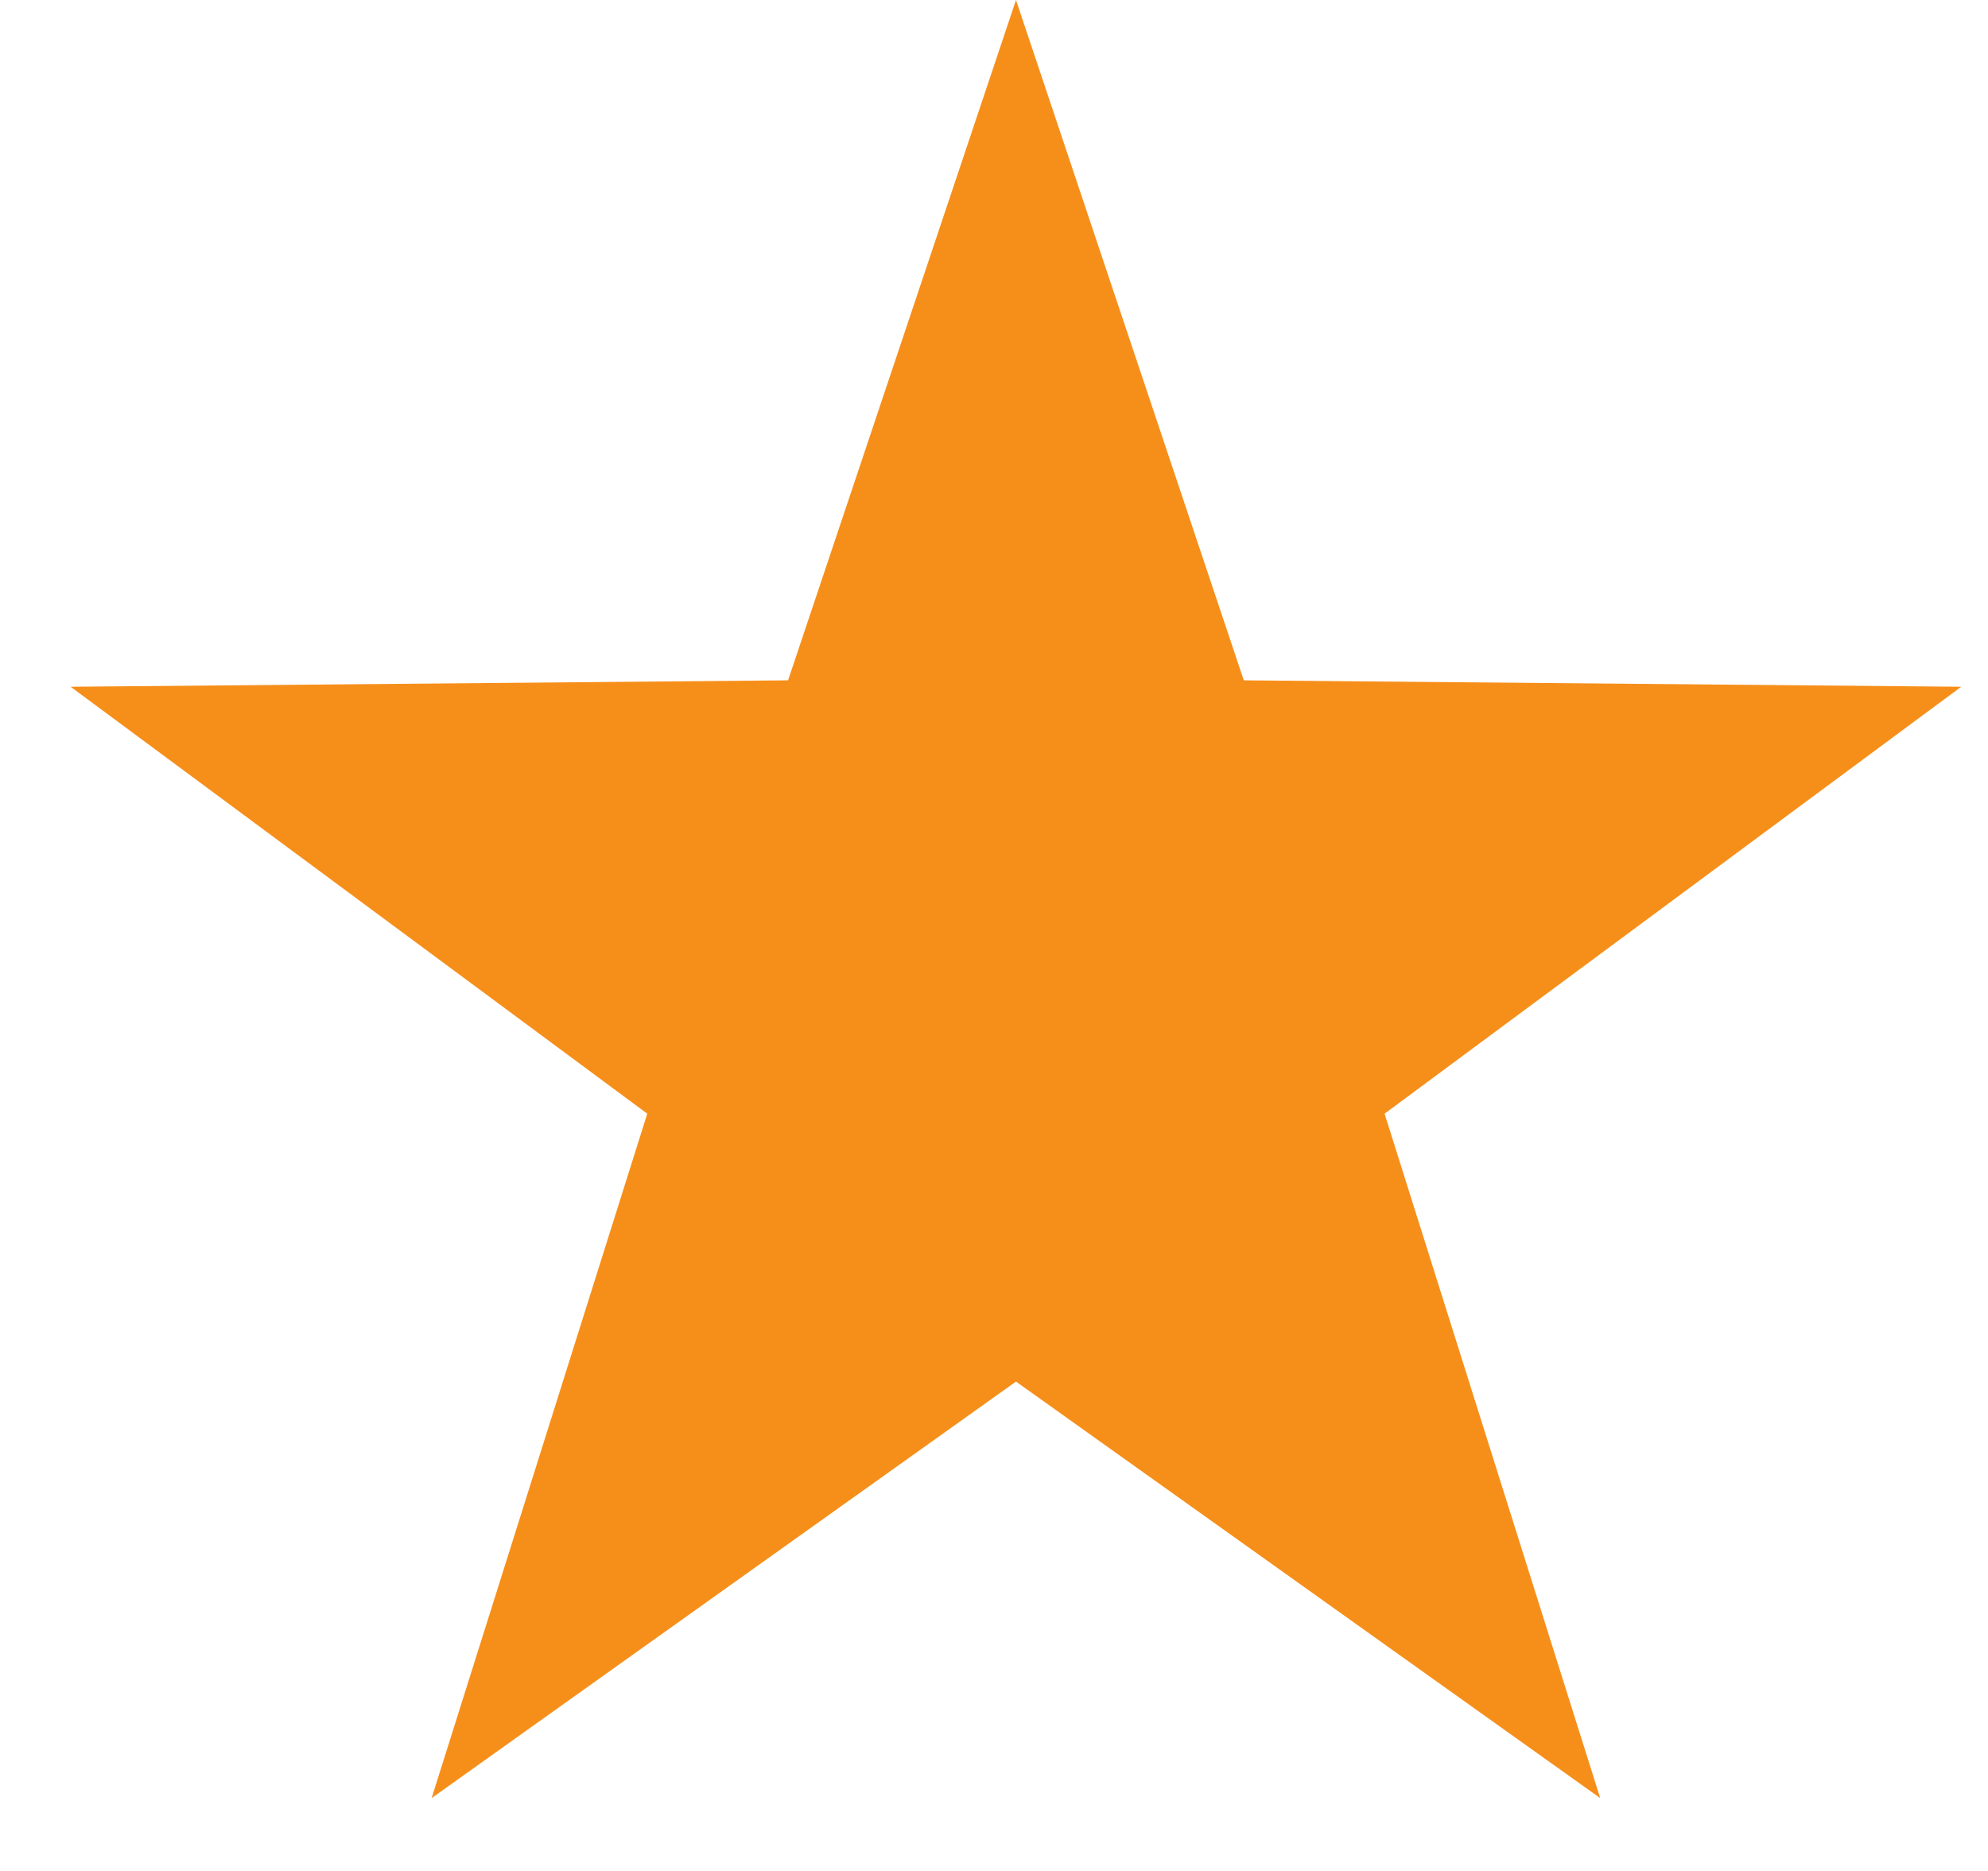
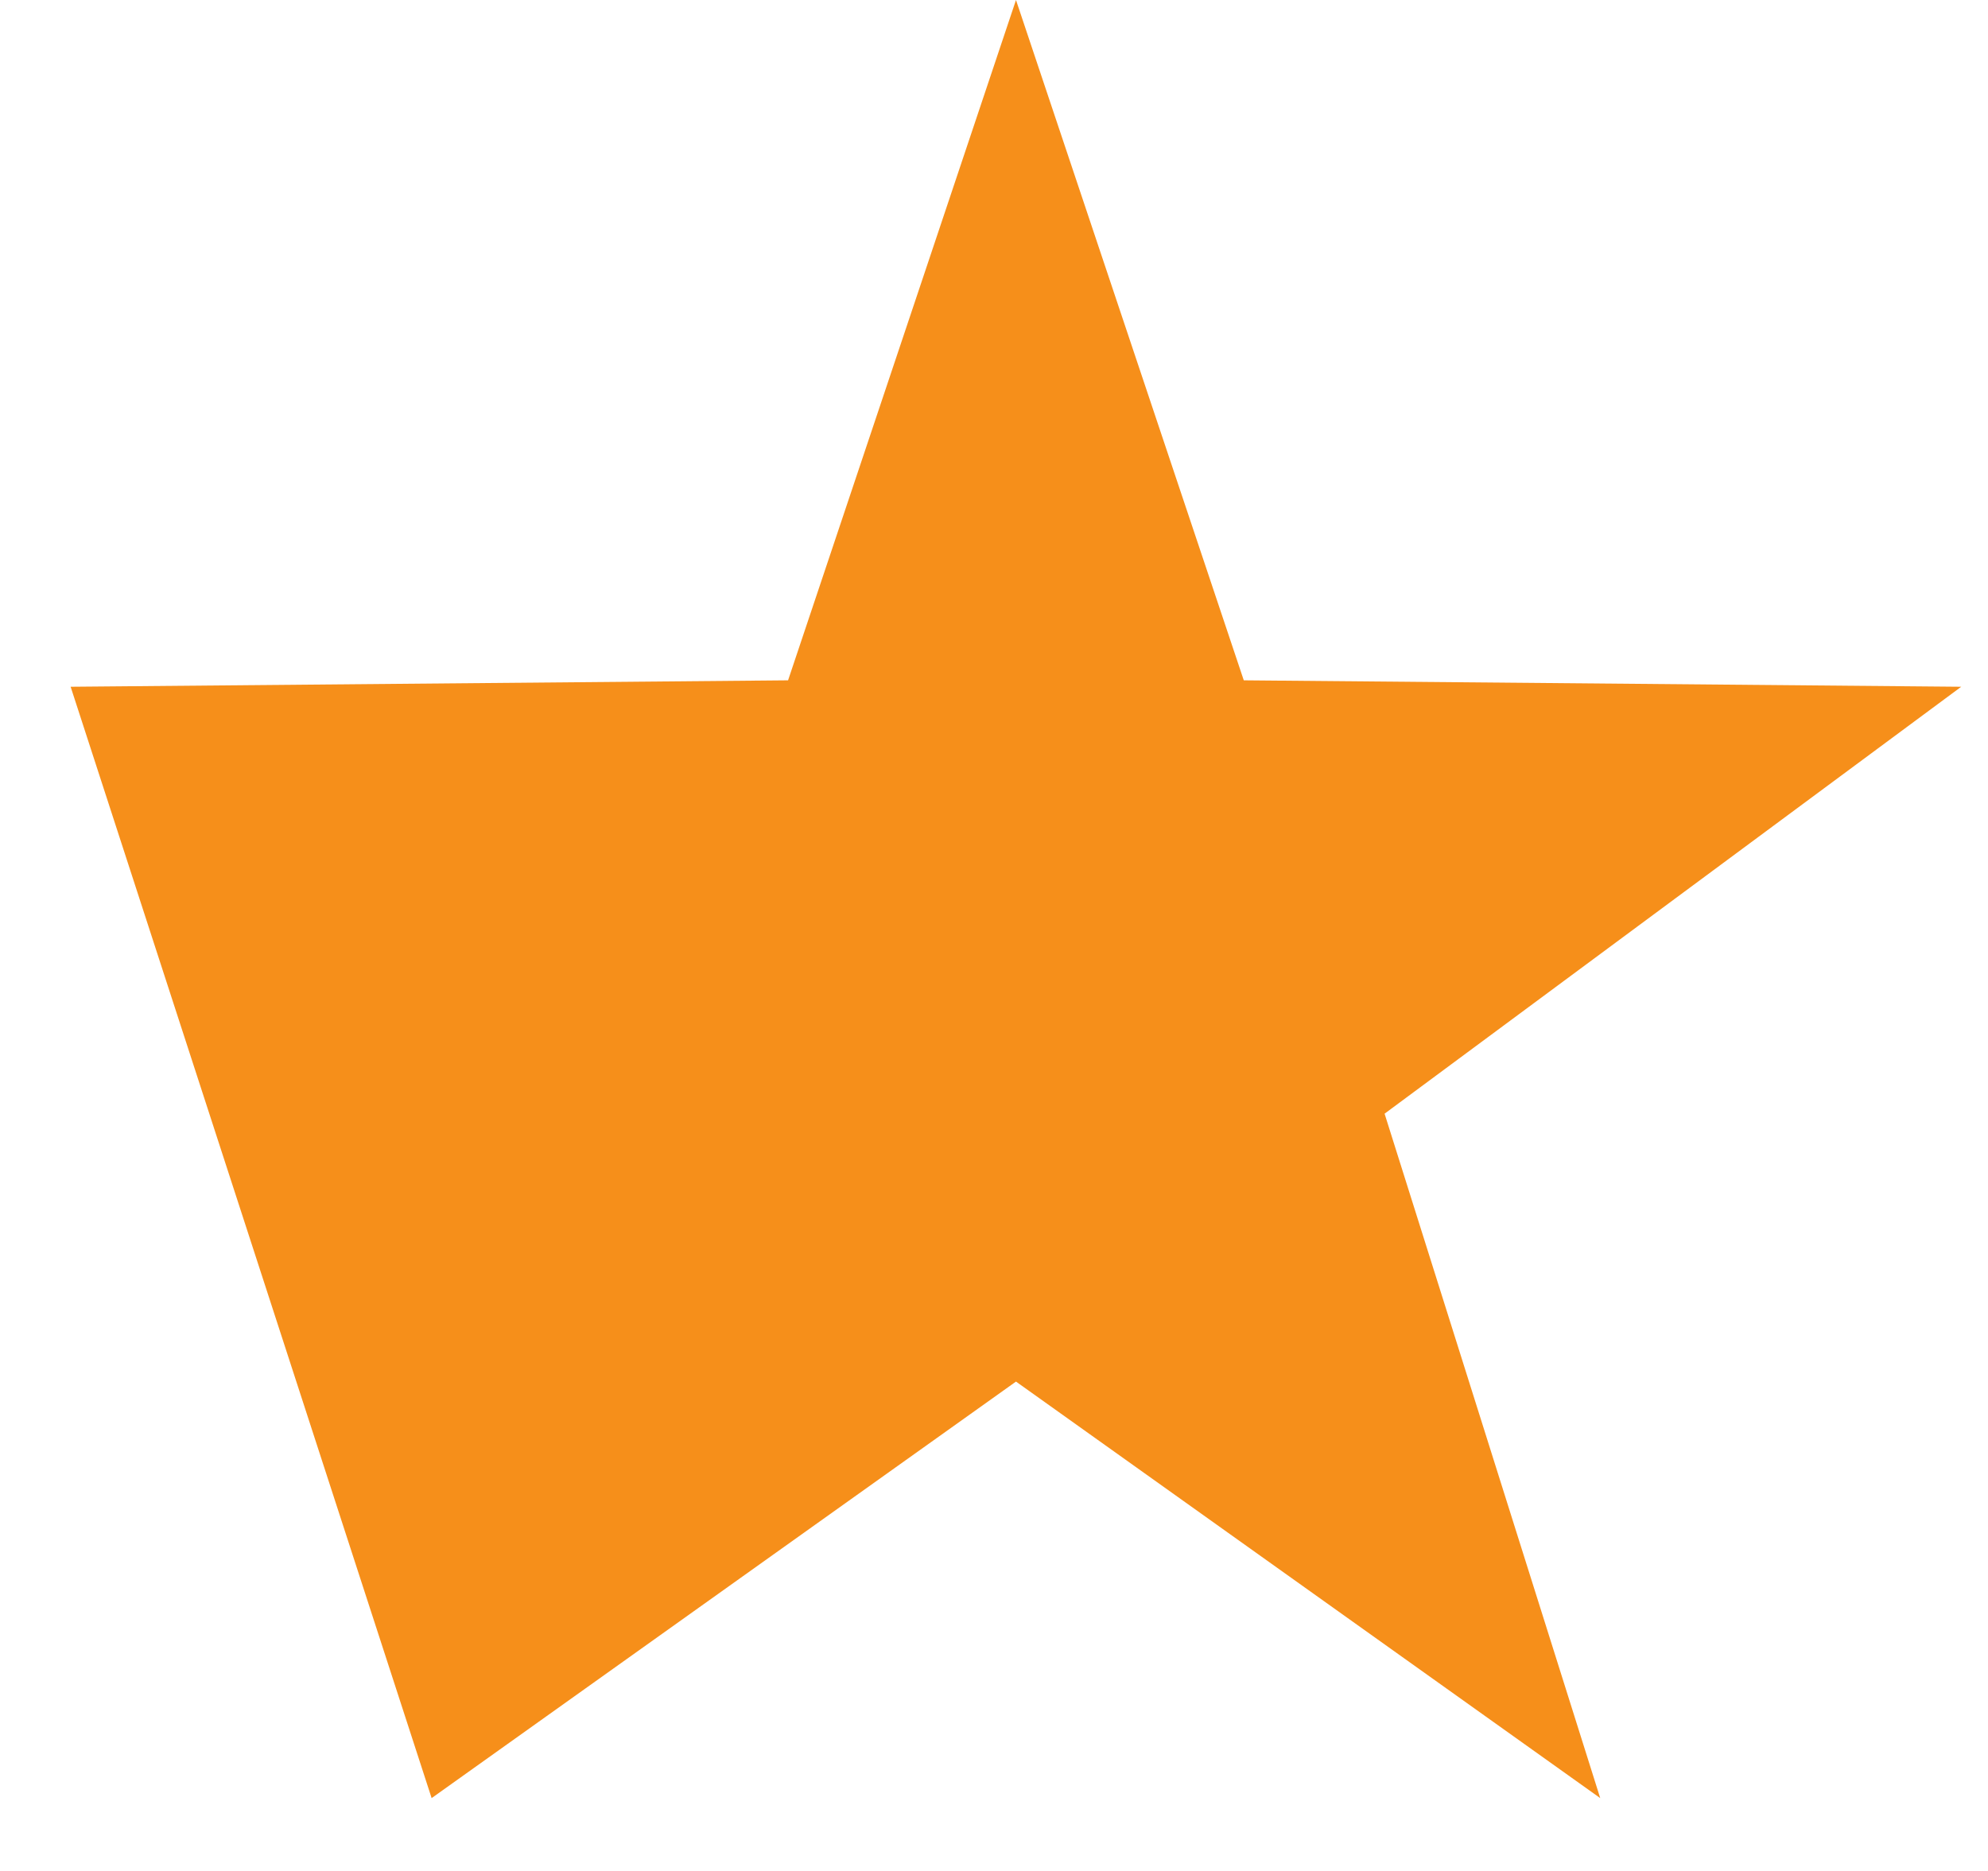
<svg xmlns="http://www.w3.org/2000/svg" width="17" height="16" viewBox="0 0 17 16" fill="none">
-   <path d="M8.688 0L10.636 5.818L16.771 5.873L11.84 9.524L13.684 15.377L8.688 11.815L3.691 15.377L5.535 9.524L0.604 5.873L6.739 5.818L8.688 0Z" fill="#F68F1A" />
+   <path d="M8.688 0L10.636 5.818L16.771 5.873L11.84 9.524L13.684 15.377L8.688 11.815L3.691 15.377L0.604 5.873L6.739 5.818L8.688 0Z" fill="#F68F1A" />
</svg>